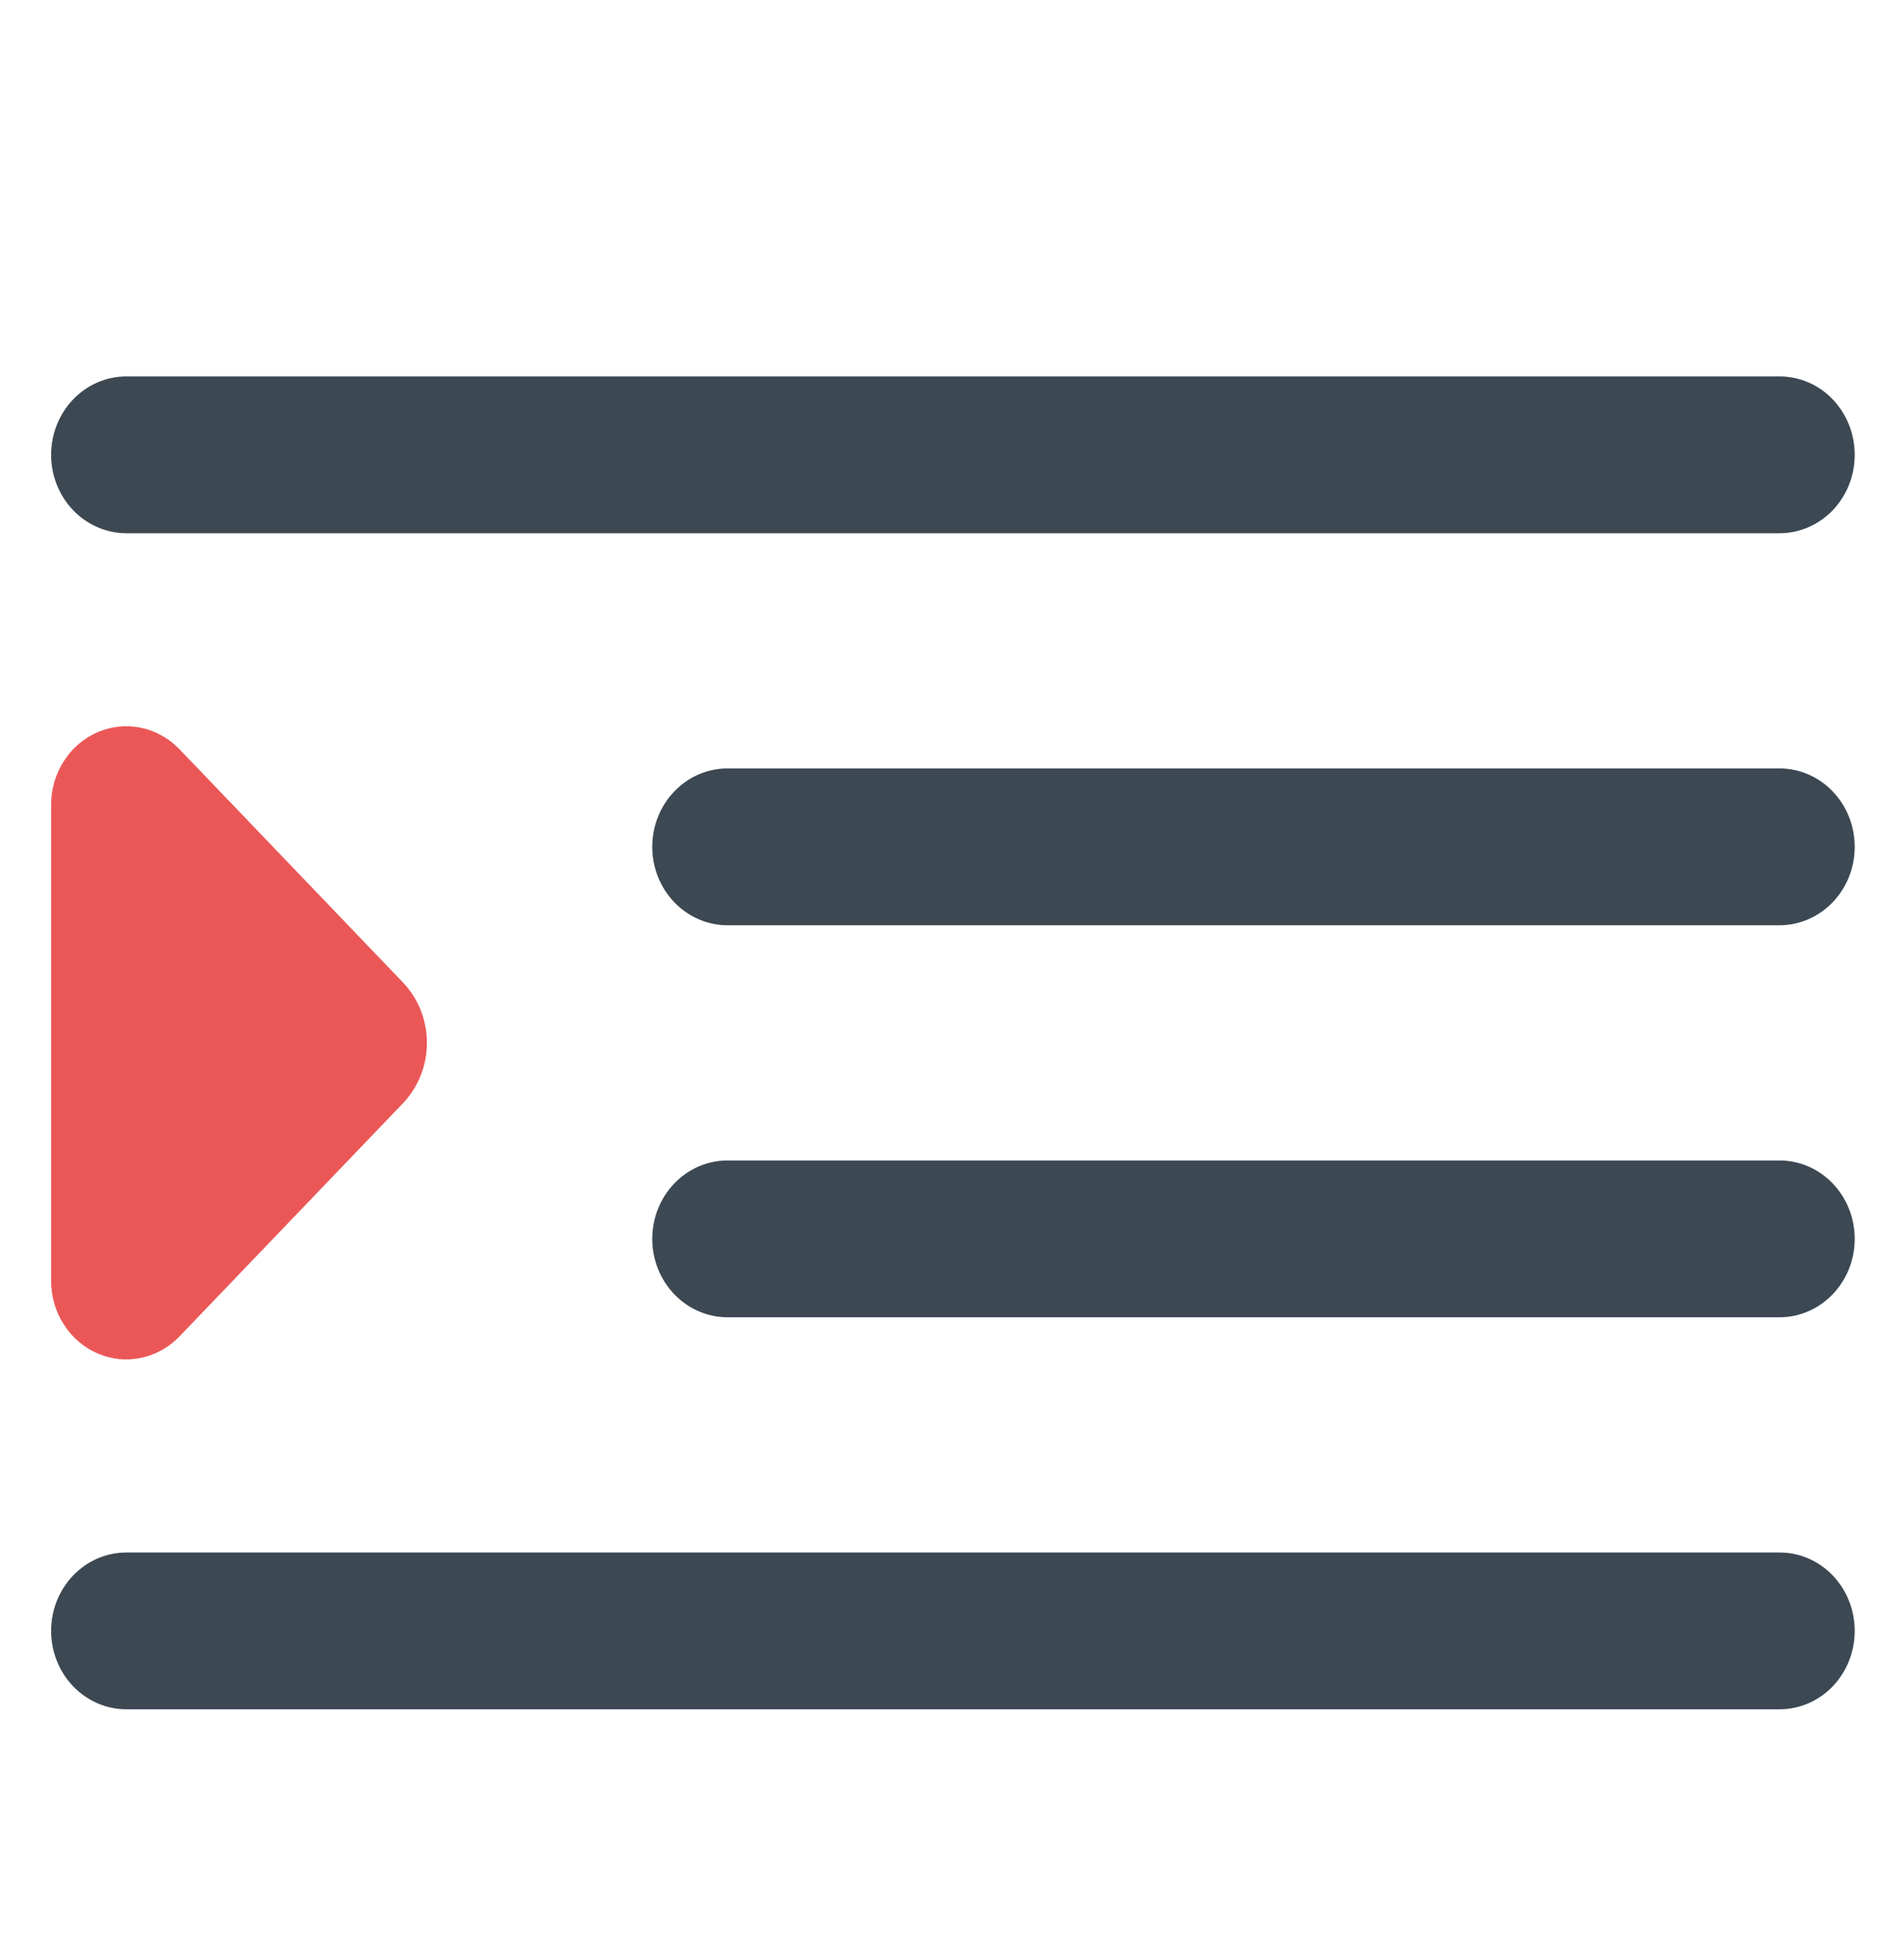
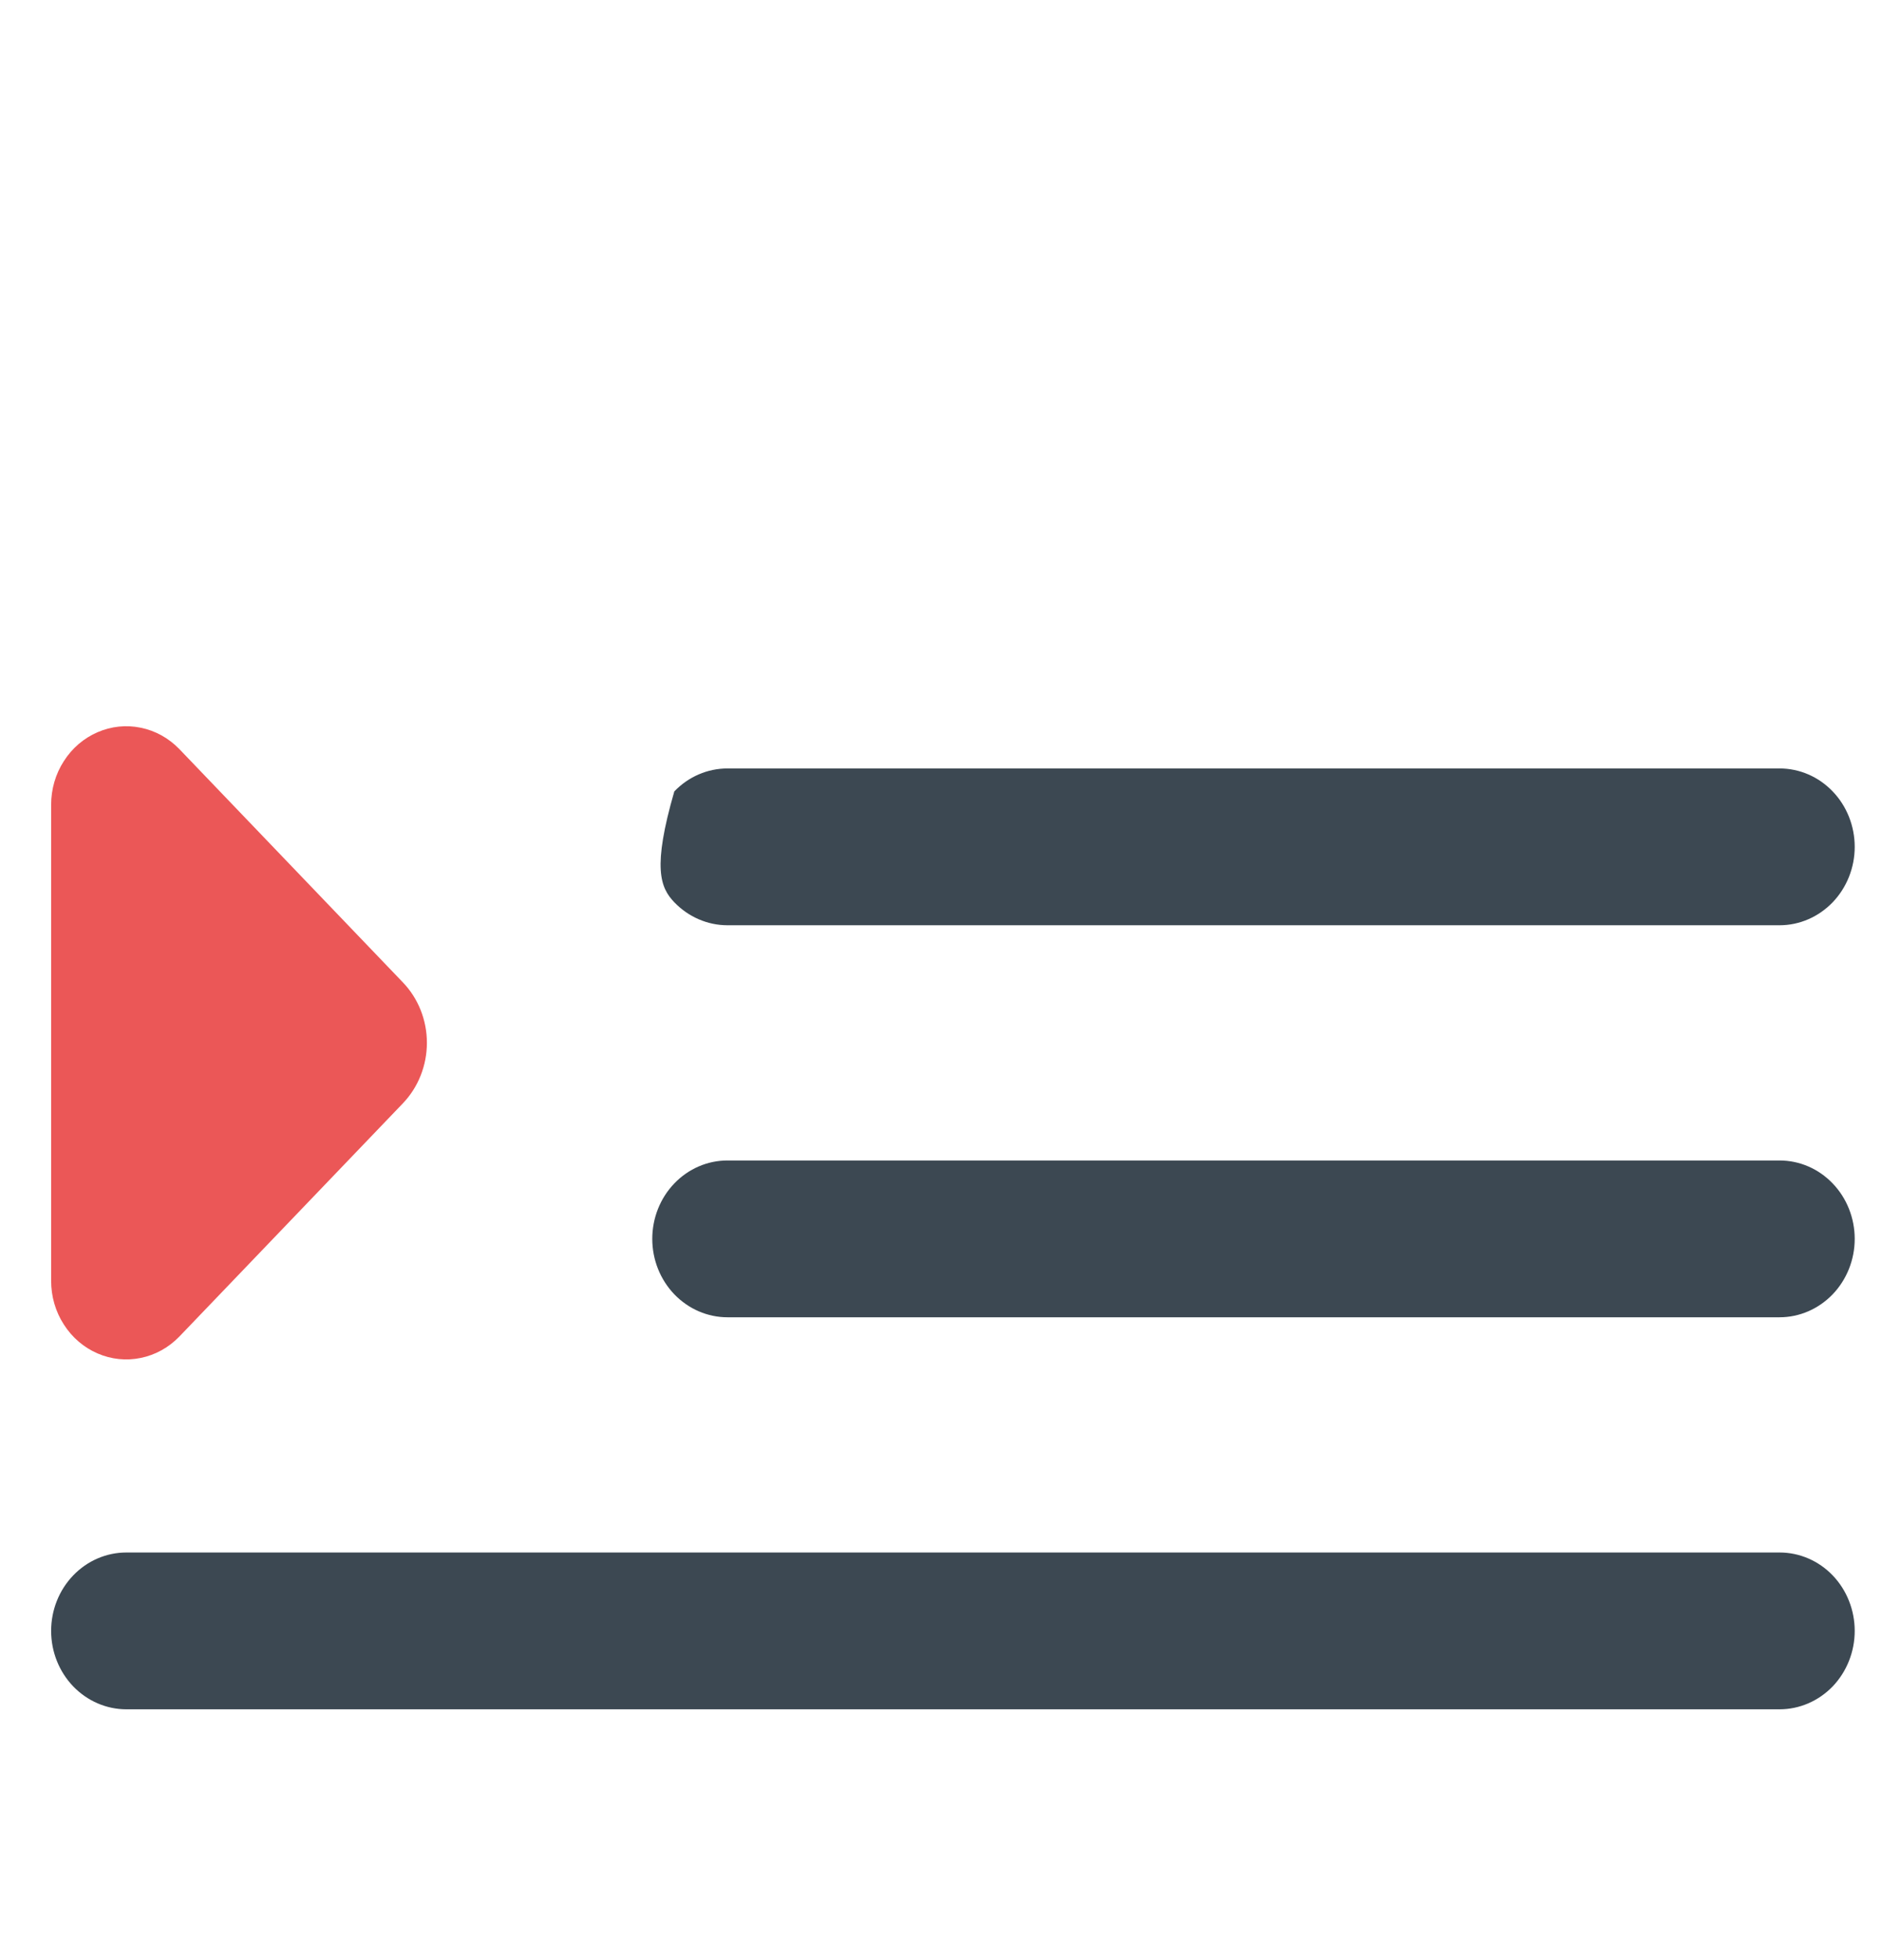
<svg xmlns="http://www.w3.org/2000/svg" width="24" height="25" viewBox="0 0 24 25" fill="none">
  <g clip-path="url(#clip0_249_4072)">
-     <path d="M1.611 6.801H22.694C22.948 6.801 23.192 6.695 23.372 6.508C23.551 6.32 23.652 6.066 23.652 5.801C23.652 5.536 23.551 5.281 23.372 5.094C23.192 4.906 22.948 4.801 22.694 4.801H1.611C1.357 4.801 1.113 4.906 0.933 5.094C0.753 5.281 0.652 5.536 0.652 5.801C0.652 6.066 0.753 6.32 0.933 6.508C1.113 6.695 1.357 6.801 1.611 6.801Z" fill="#3C4852" />
-     <path d="M22.693 9.801H9.277C9.023 9.801 8.779 9.906 8.599 10.094C8.419 10.281 8.318 10.536 8.318 10.801C8.318 11.066 8.419 11.32 8.599 11.508C8.779 11.695 9.023 11.801 9.277 11.801H22.693C22.948 11.801 23.191 11.695 23.371 11.508C23.551 11.32 23.652 11.066 23.652 10.801C23.652 10.536 23.551 10.281 23.371 10.094C23.191 9.906 22.948 9.801 22.693 9.801Z" fill="#3C4852" />
+     <path d="M22.693 9.801H9.277C9.023 9.801 8.779 9.906 8.599 10.094C8.318 11.066 8.419 11.32 8.599 11.508C8.779 11.695 9.023 11.801 9.277 11.801H22.693C22.948 11.801 23.191 11.695 23.371 11.508C23.551 11.32 23.652 11.066 23.652 10.801C23.652 10.536 23.551 10.281 23.371 10.094C23.191 9.906 22.948 9.801 22.693 9.801Z" fill="#3C4852" />
    <path d="M22.694 19.801H1.611C1.357 19.801 1.113 19.906 0.933 20.094C0.753 20.281 0.652 20.536 0.652 20.801C0.652 21.066 0.753 21.32 0.933 21.508C1.113 21.695 1.357 21.801 1.611 21.801H22.694C22.948 21.801 23.192 21.695 23.372 21.508C23.551 21.32 23.652 21.066 23.652 20.801C23.652 20.536 23.551 20.281 23.372 20.094C23.192 19.906 22.948 19.801 22.694 19.801Z" fill="#3C4852" />
    <path d="M22.693 14.801H9.277C9.023 14.801 8.779 14.906 8.599 15.094C8.419 15.281 8.318 15.536 8.318 15.801C8.318 16.066 8.419 16.32 8.599 16.508C8.779 16.695 9.023 16.801 9.277 16.801H22.693C22.948 16.801 23.191 16.695 23.371 16.508C23.551 16.32 23.652 16.066 23.652 15.801C23.652 15.536 23.551 15.281 23.371 15.094C23.191 14.906 22.948 14.801 22.693 14.801Z" fill="#3C4852" />
    <path d="M2.288 17.046L5.138 14.072C5.334 13.867 5.444 13.589 5.444 13.3C5.444 13.011 5.334 12.734 5.138 12.53L2.288 9.555C2.154 9.416 1.983 9.32 1.797 9.282C1.611 9.243 1.419 9.263 1.244 9.339C1.068 9.415 0.919 9.543 0.814 9.708C0.708 9.872 0.652 10.066 0.652 10.264V16.337C0.652 16.535 0.708 16.729 0.814 16.893C0.919 17.058 1.068 17.186 1.244 17.262C1.419 17.338 1.611 17.358 1.797 17.319C1.983 17.281 2.154 17.185 2.288 17.046Z" fill="#EB5757" />
  </g>
  <defs>
    <clipPath id="clip0_249_4072">
      <rect width="23" height="24" fill="white" transform="translate(0.652 0.801)" />
    </clipPath>
  </defs>
</svg>